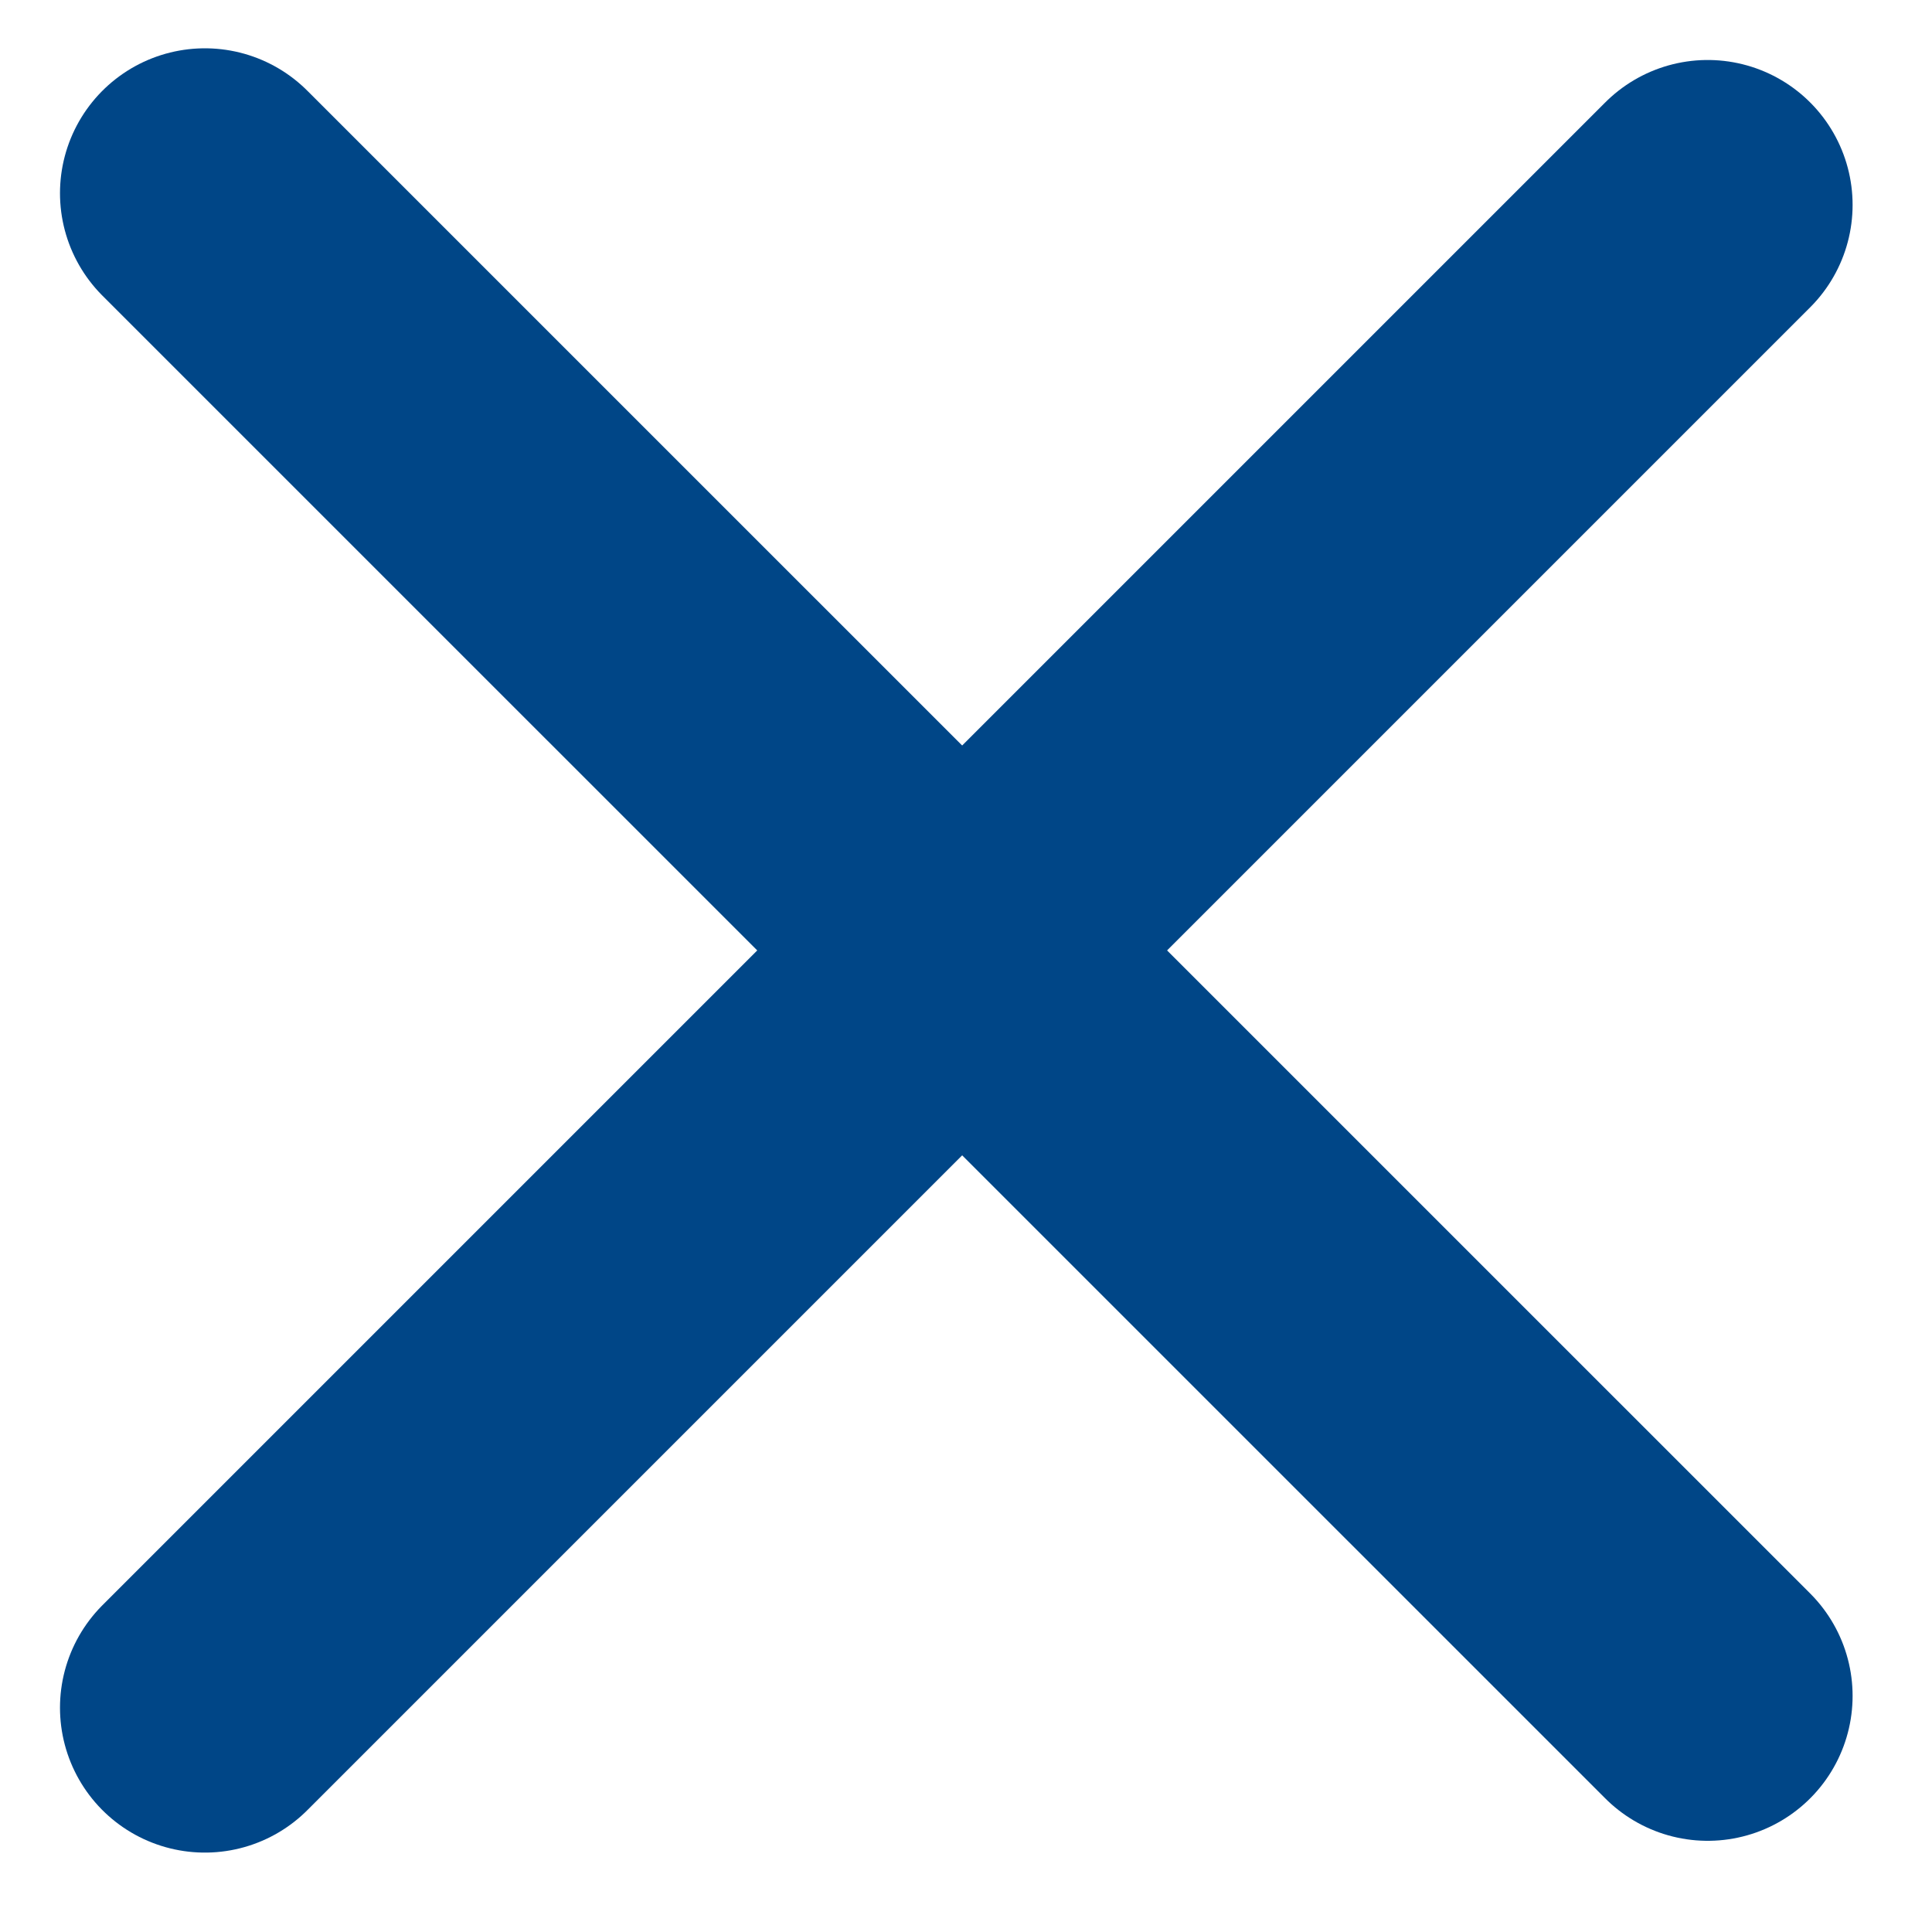
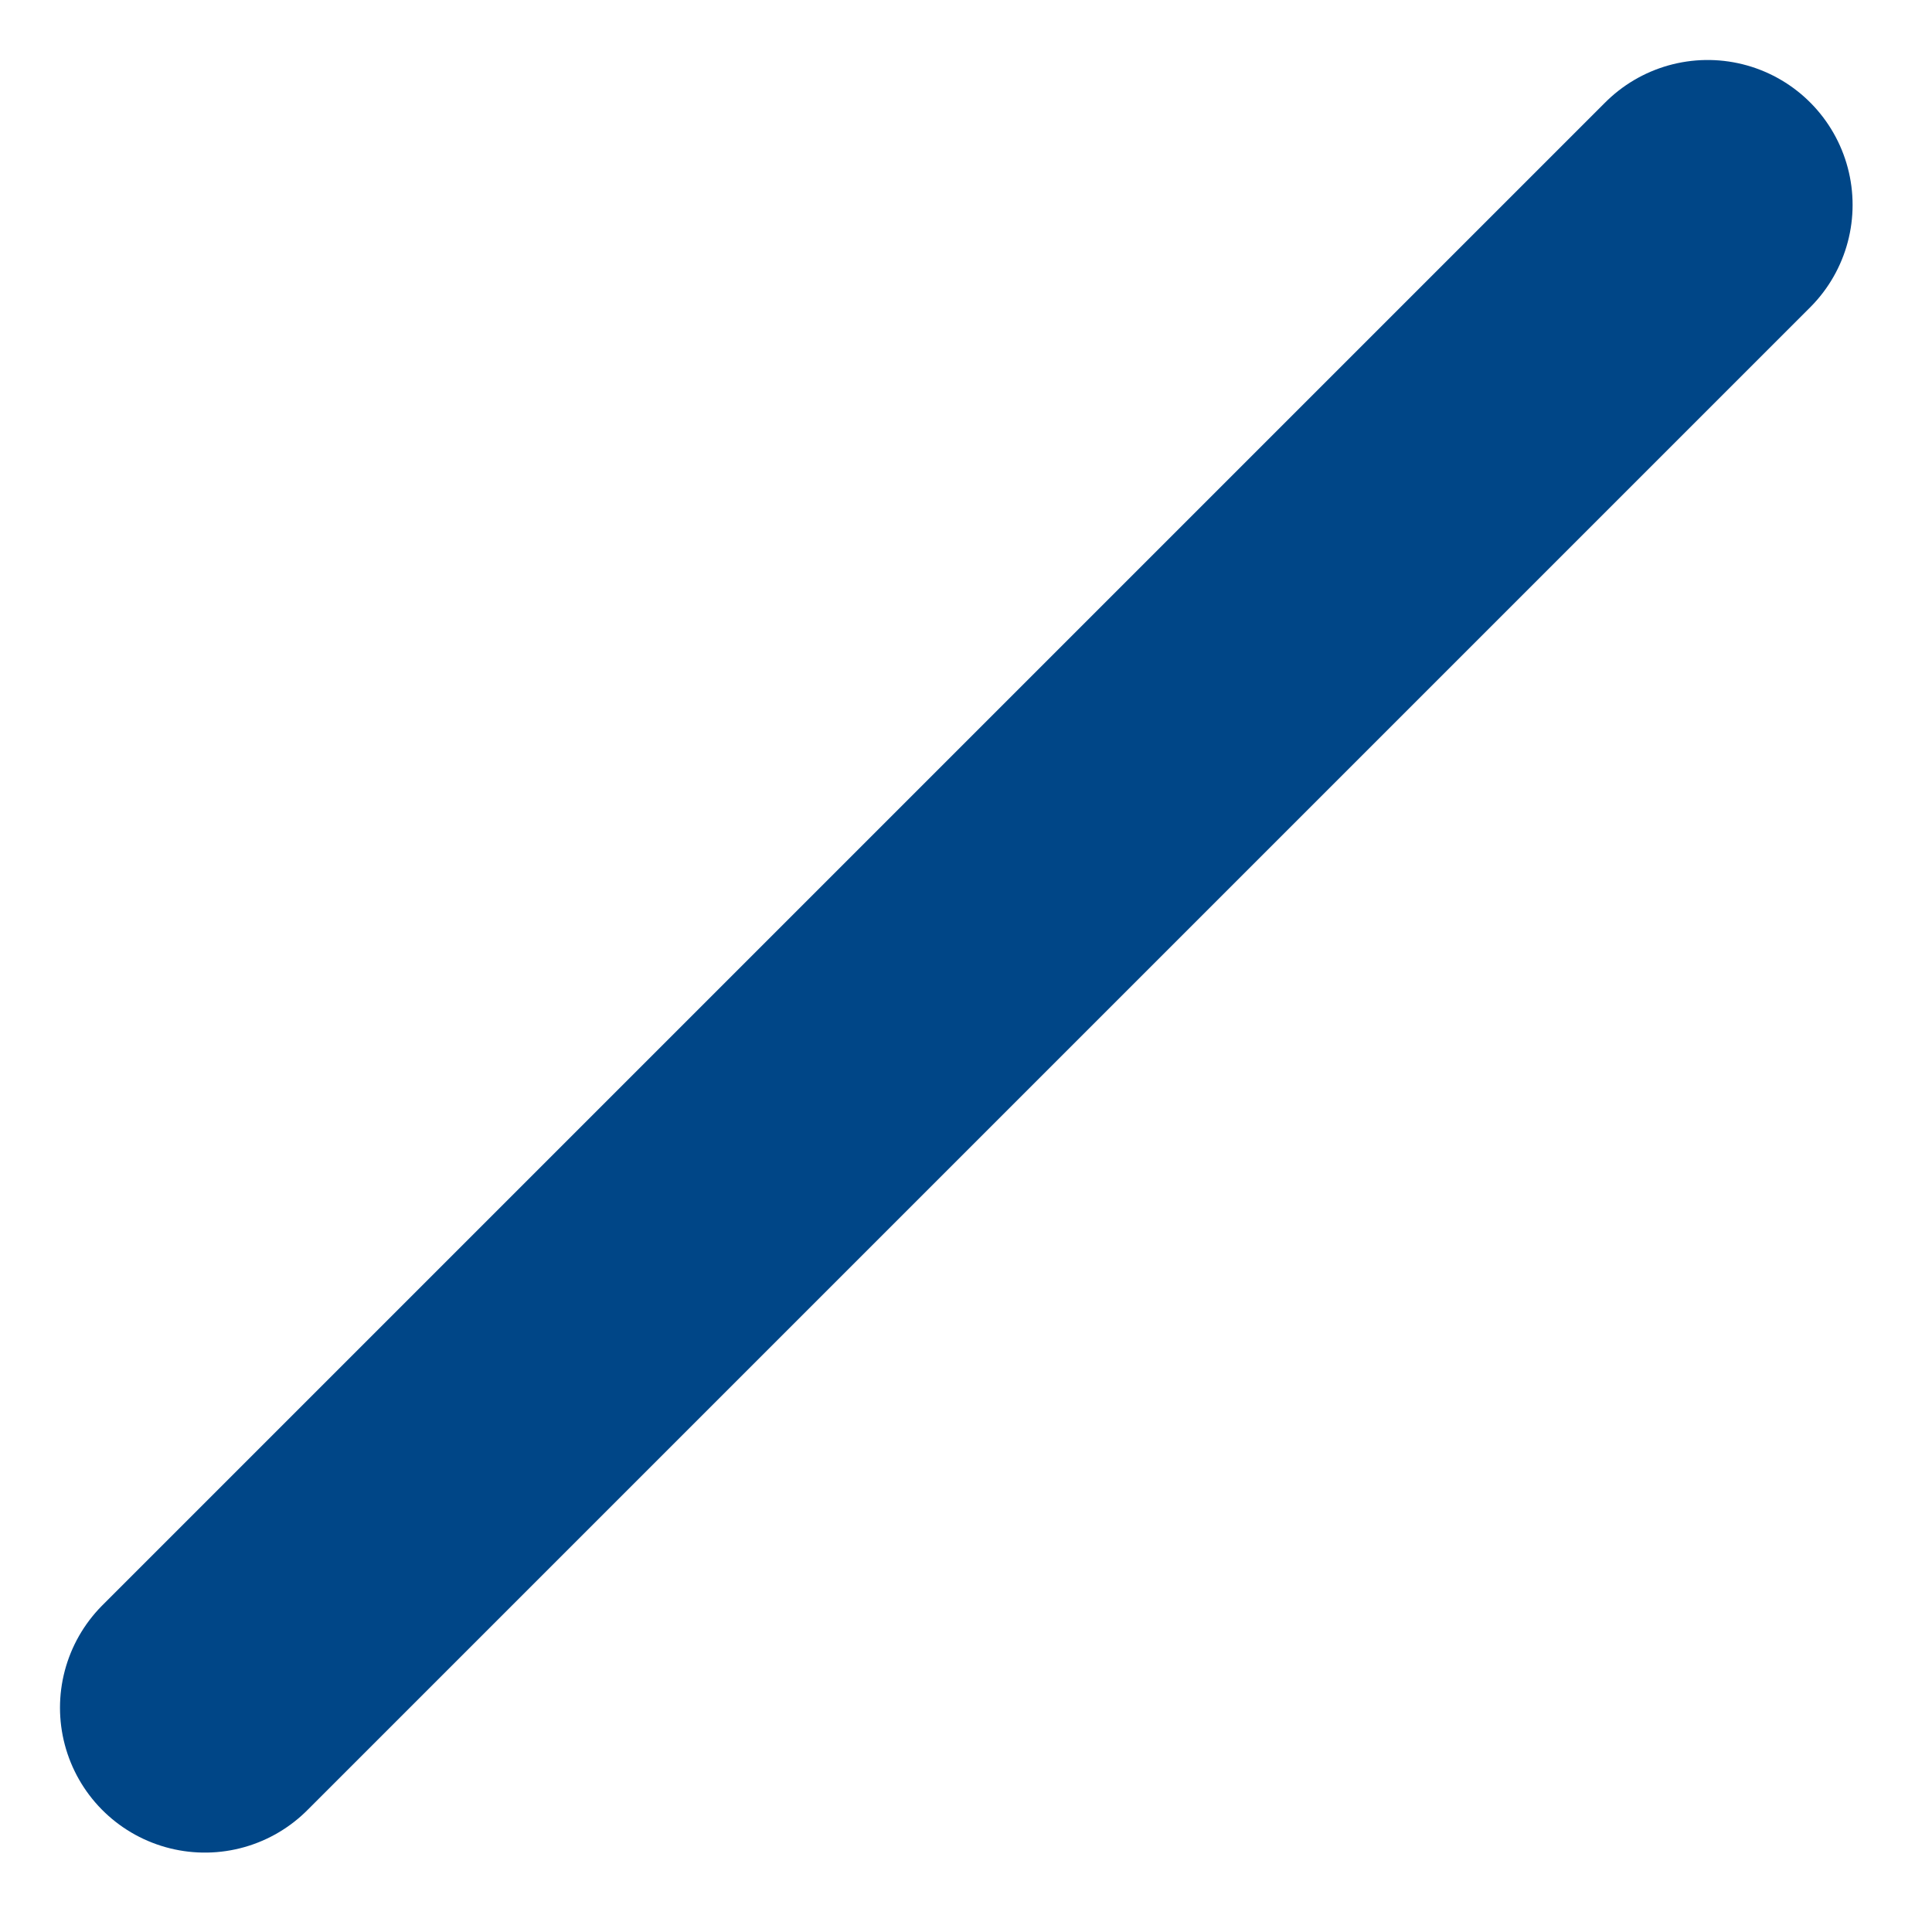
<svg xmlns="http://www.w3.org/2000/svg" width="20" height="20" viewBox="0 0 20 20" fill="none">
-   <line x1="2.121" y1="2" x2="17.678" y2="17.556" stroke="#004687" stroke-width="3" stroke-linecap="round" />
  <line x1="17.678" y1="2.121" x2="2.121" y2="17.678" stroke="#004687" stroke-width="3" stroke-linecap="round" />
</svg>